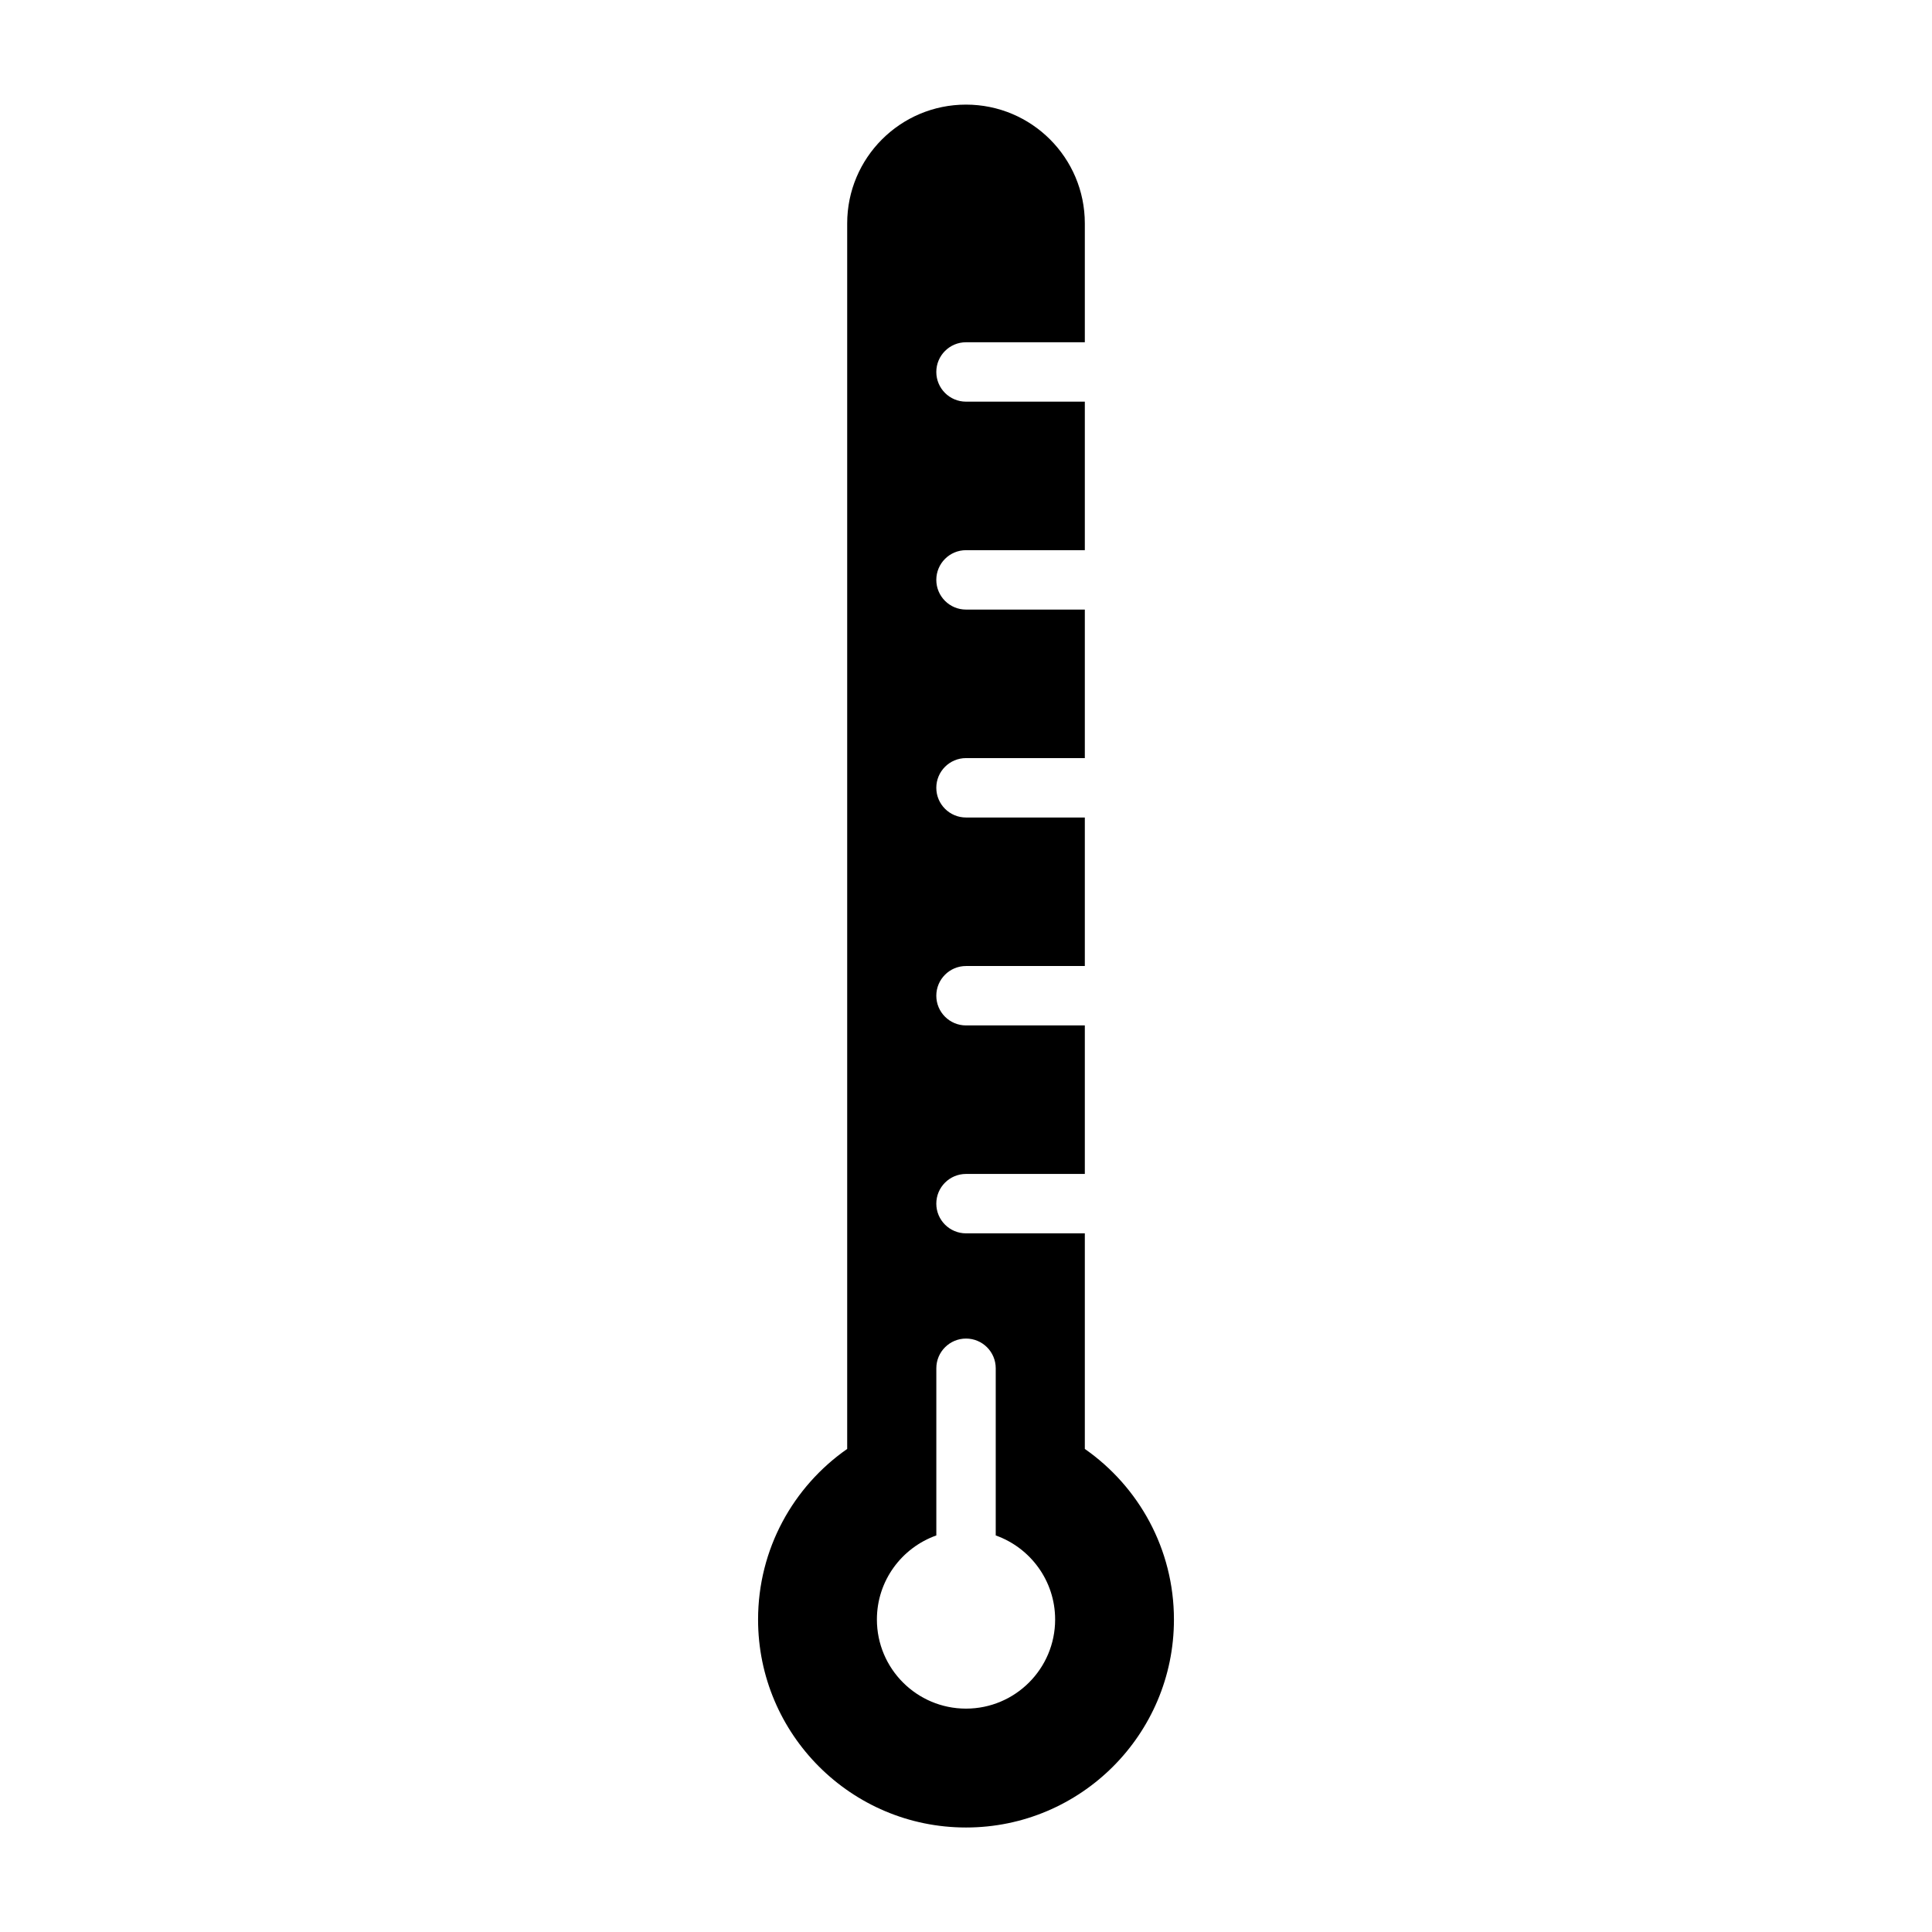
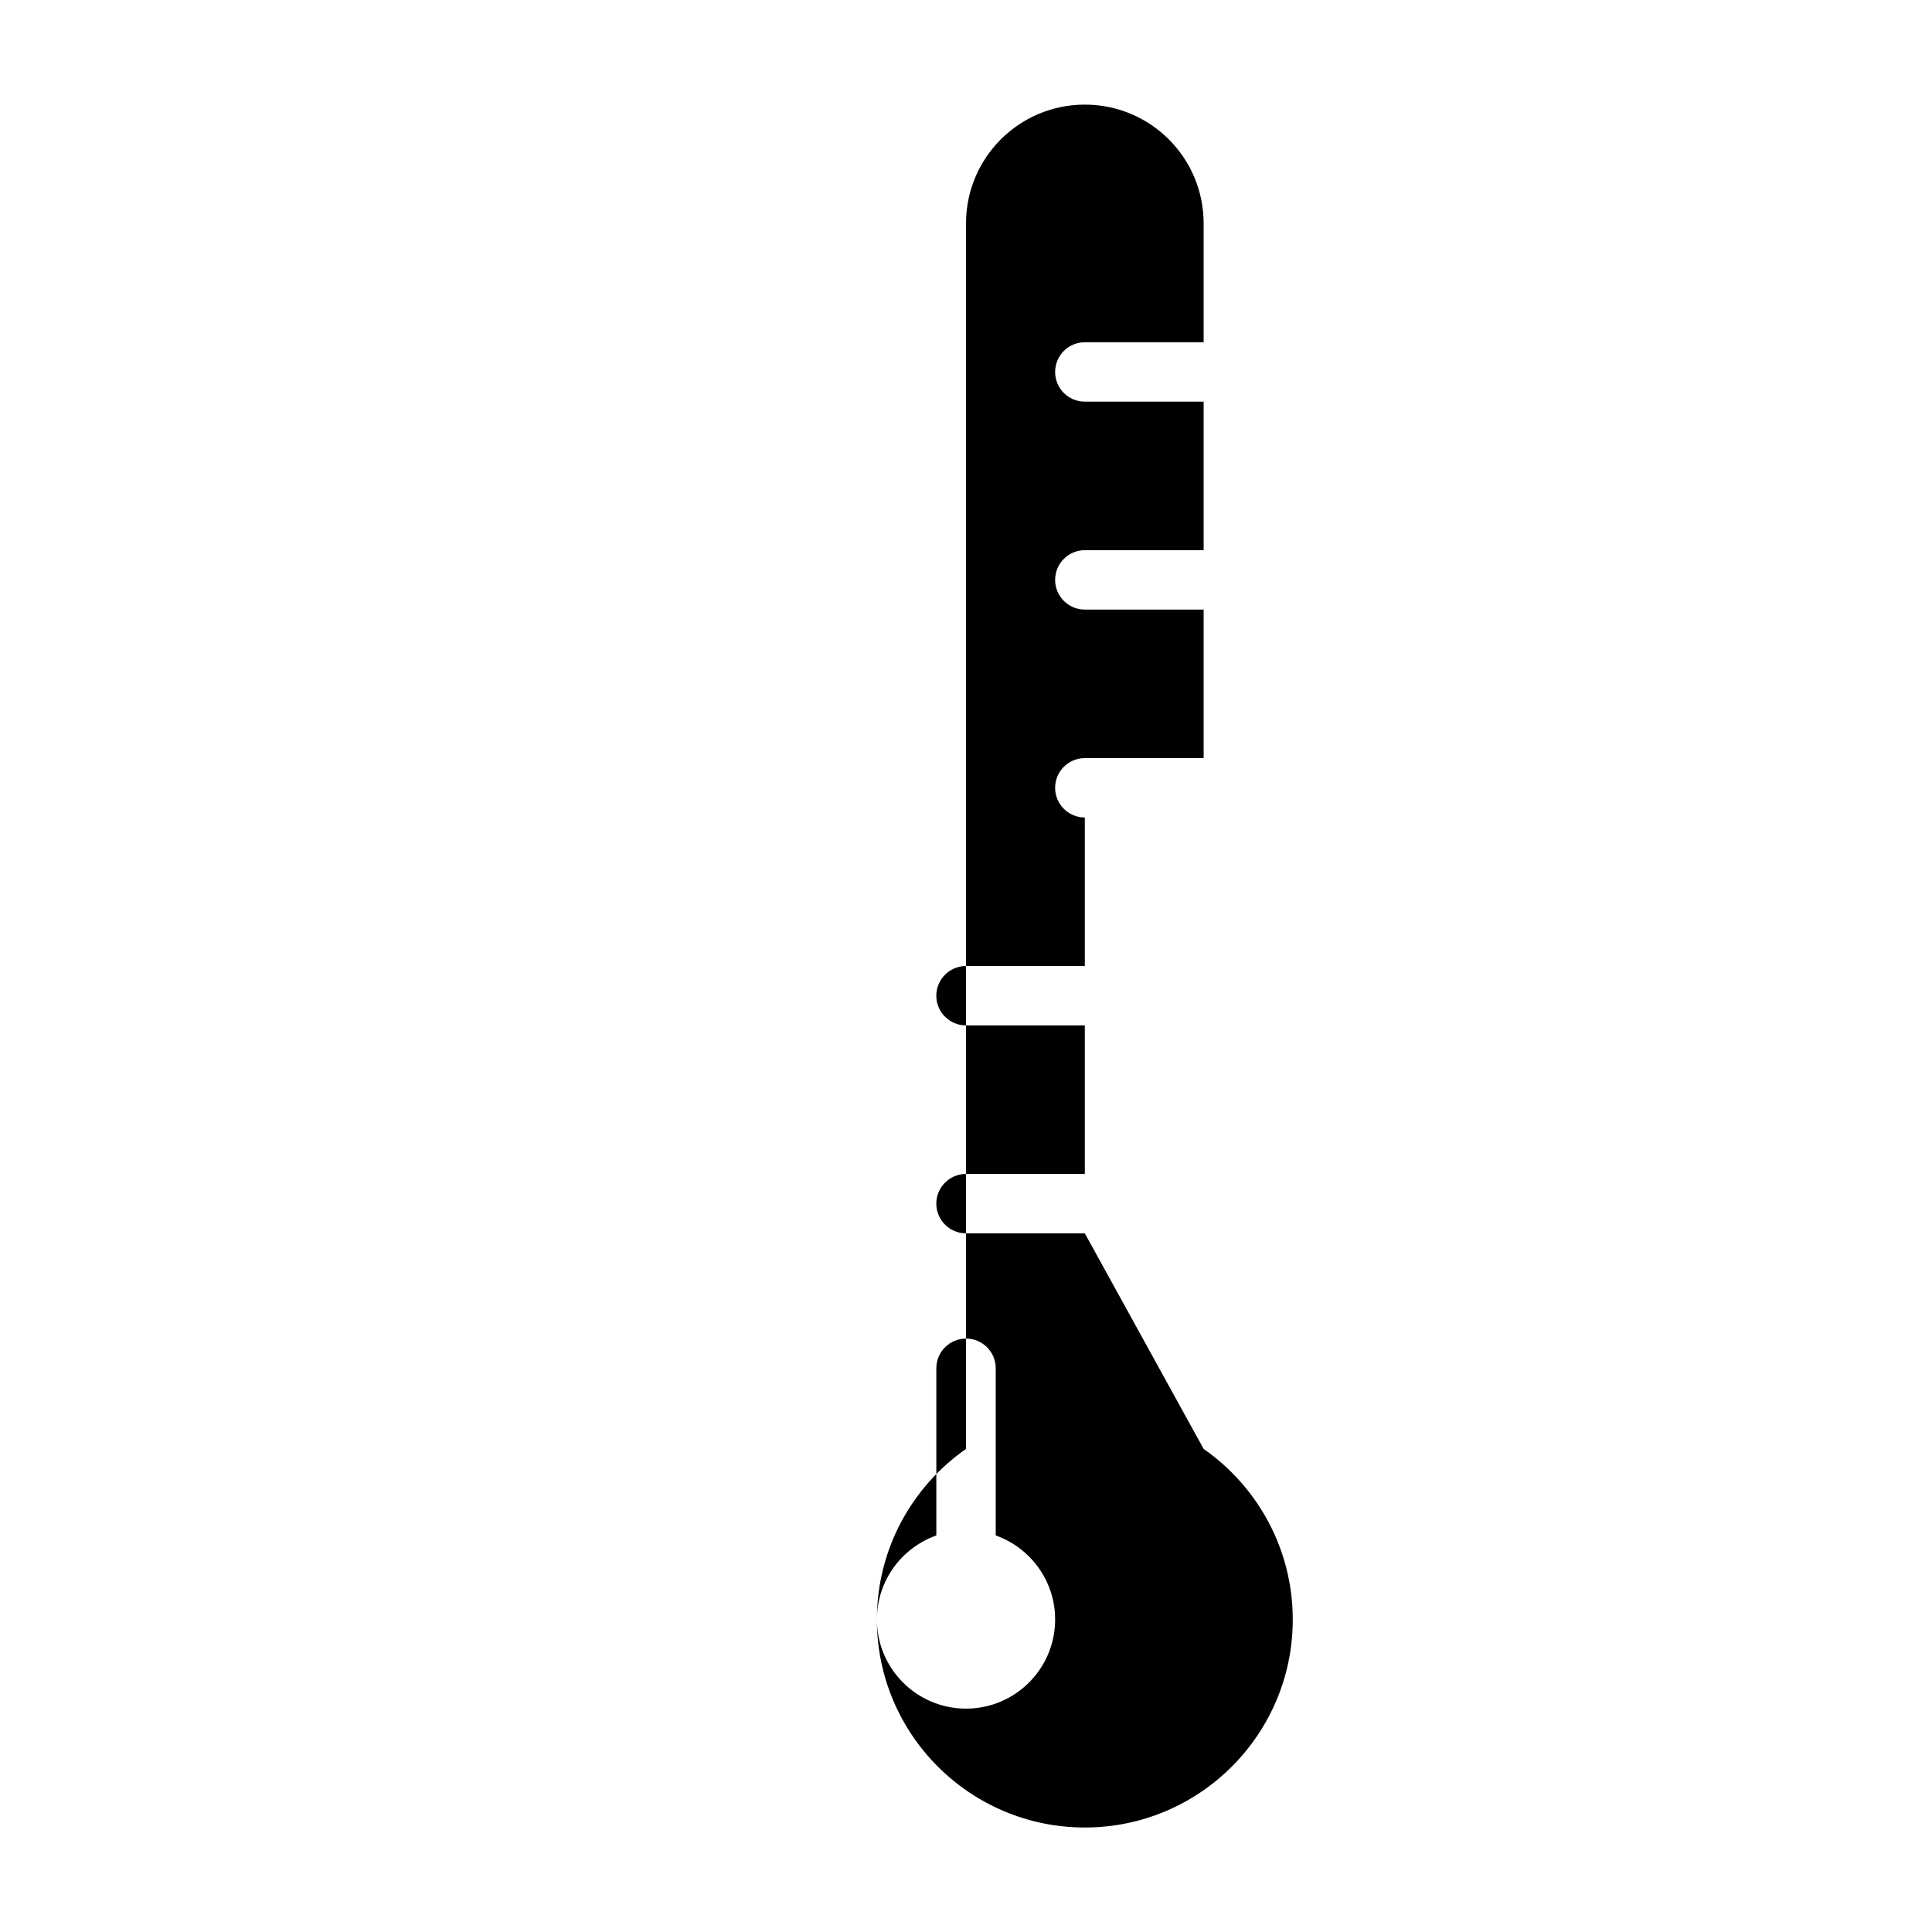
<svg xmlns="http://www.w3.org/2000/svg" fill="#000000" width="800px" height="800px" version="1.1" viewBox="144 144 512 512">
-   <path d="m431.49 470.85h-31.488c-4.344 0-7.871-3.527-7.871-7.871s3.527-7.871 7.871-7.871h31.488v-39.359h-31.488c-4.344 0-7.871-3.527-7.871-7.871s3.527-7.871 7.871-7.871h31.488v-39.359h-31.488c-4.344 0-7.871-3.527-7.871-7.871s3.527-7.871 7.871-7.871h31.488v-39.359h-31.488c-4.344 0-7.871-3.527-7.871-7.871s3.527-7.871 7.871-7.871h31.488v-39.359h-31.488c-4.344 0-7.871-3.527-7.871-7.871s3.527-7.871 7.871-7.871h31.488v-31.488c0-17.398-14.09-31.488-31.488-31.488s-31.488 14.09-31.488 31.488v324.77c-14.266 9.949-23.617 26.496-23.617 45.219 0 30.418 24.688 55.105 55.105 55.105s55.105-24.688 55.105-55.105c0-18.703-9.336-35.25-23.617-45.219zm-39.359 80.059c-9.164 3.258-15.742 11.996-15.742 22.277 0 13.035 10.578 23.617 23.617 23.617 13.035 0 23.617-10.578 23.617-23.617 0-10.281-6.582-19.02-15.742-22.277v-44.305c0-4.344-3.527-7.871-7.871-7.871s-7.871 3.527-7.871 7.871v44.305z" fill-rule="evenodd" />
+   <path d="m431.49 470.85h-31.488c-4.344 0-7.871-3.527-7.871-7.871s3.527-7.871 7.871-7.871h31.488v-39.359h-31.488c-4.344 0-7.871-3.527-7.871-7.871s3.527-7.871 7.871-7.871h31.488v-39.359c-4.344 0-7.871-3.527-7.871-7.871s3.527-7.871 7.871-7.871h31.488v-39.359h-31.488c-4.344 0-7.871-3.527-7.871-7.871s3.527-7.871 7.871-7.871h31.488v-39.359h-31.488c-4.344 0-7.871-3.527-7.871-7.871s3.527-7.871 7.871-7.871h31.488v-31.488c0-17.398-14.09-31.488-31.488-31.488s-31.488 14.09-31.488 31.488v324.77c-14.266 9.949-23.617 26.496-23.617 45.219 0 30.418 24.688 55.105 55.105 55.105s55.105-24.688 55.105-55.105c0-18.703-9.336-35.25-23.617-45.219zm-39.359 80.059c-9.164 3.258-15.742 11.996-15.742 22.277 0 13.035 10.578 23.617 23.617 23.617 13.035 0 23.617-10.578 23.617-23.617 0-10.281-6.582-19.02-15.742-22.277v-44.305c0-4.344-3.527-7.871-7.871-7.871s-7.871 3.527-7.871 7.871v44.305z" fill-rule="evenodd" />
</svg>